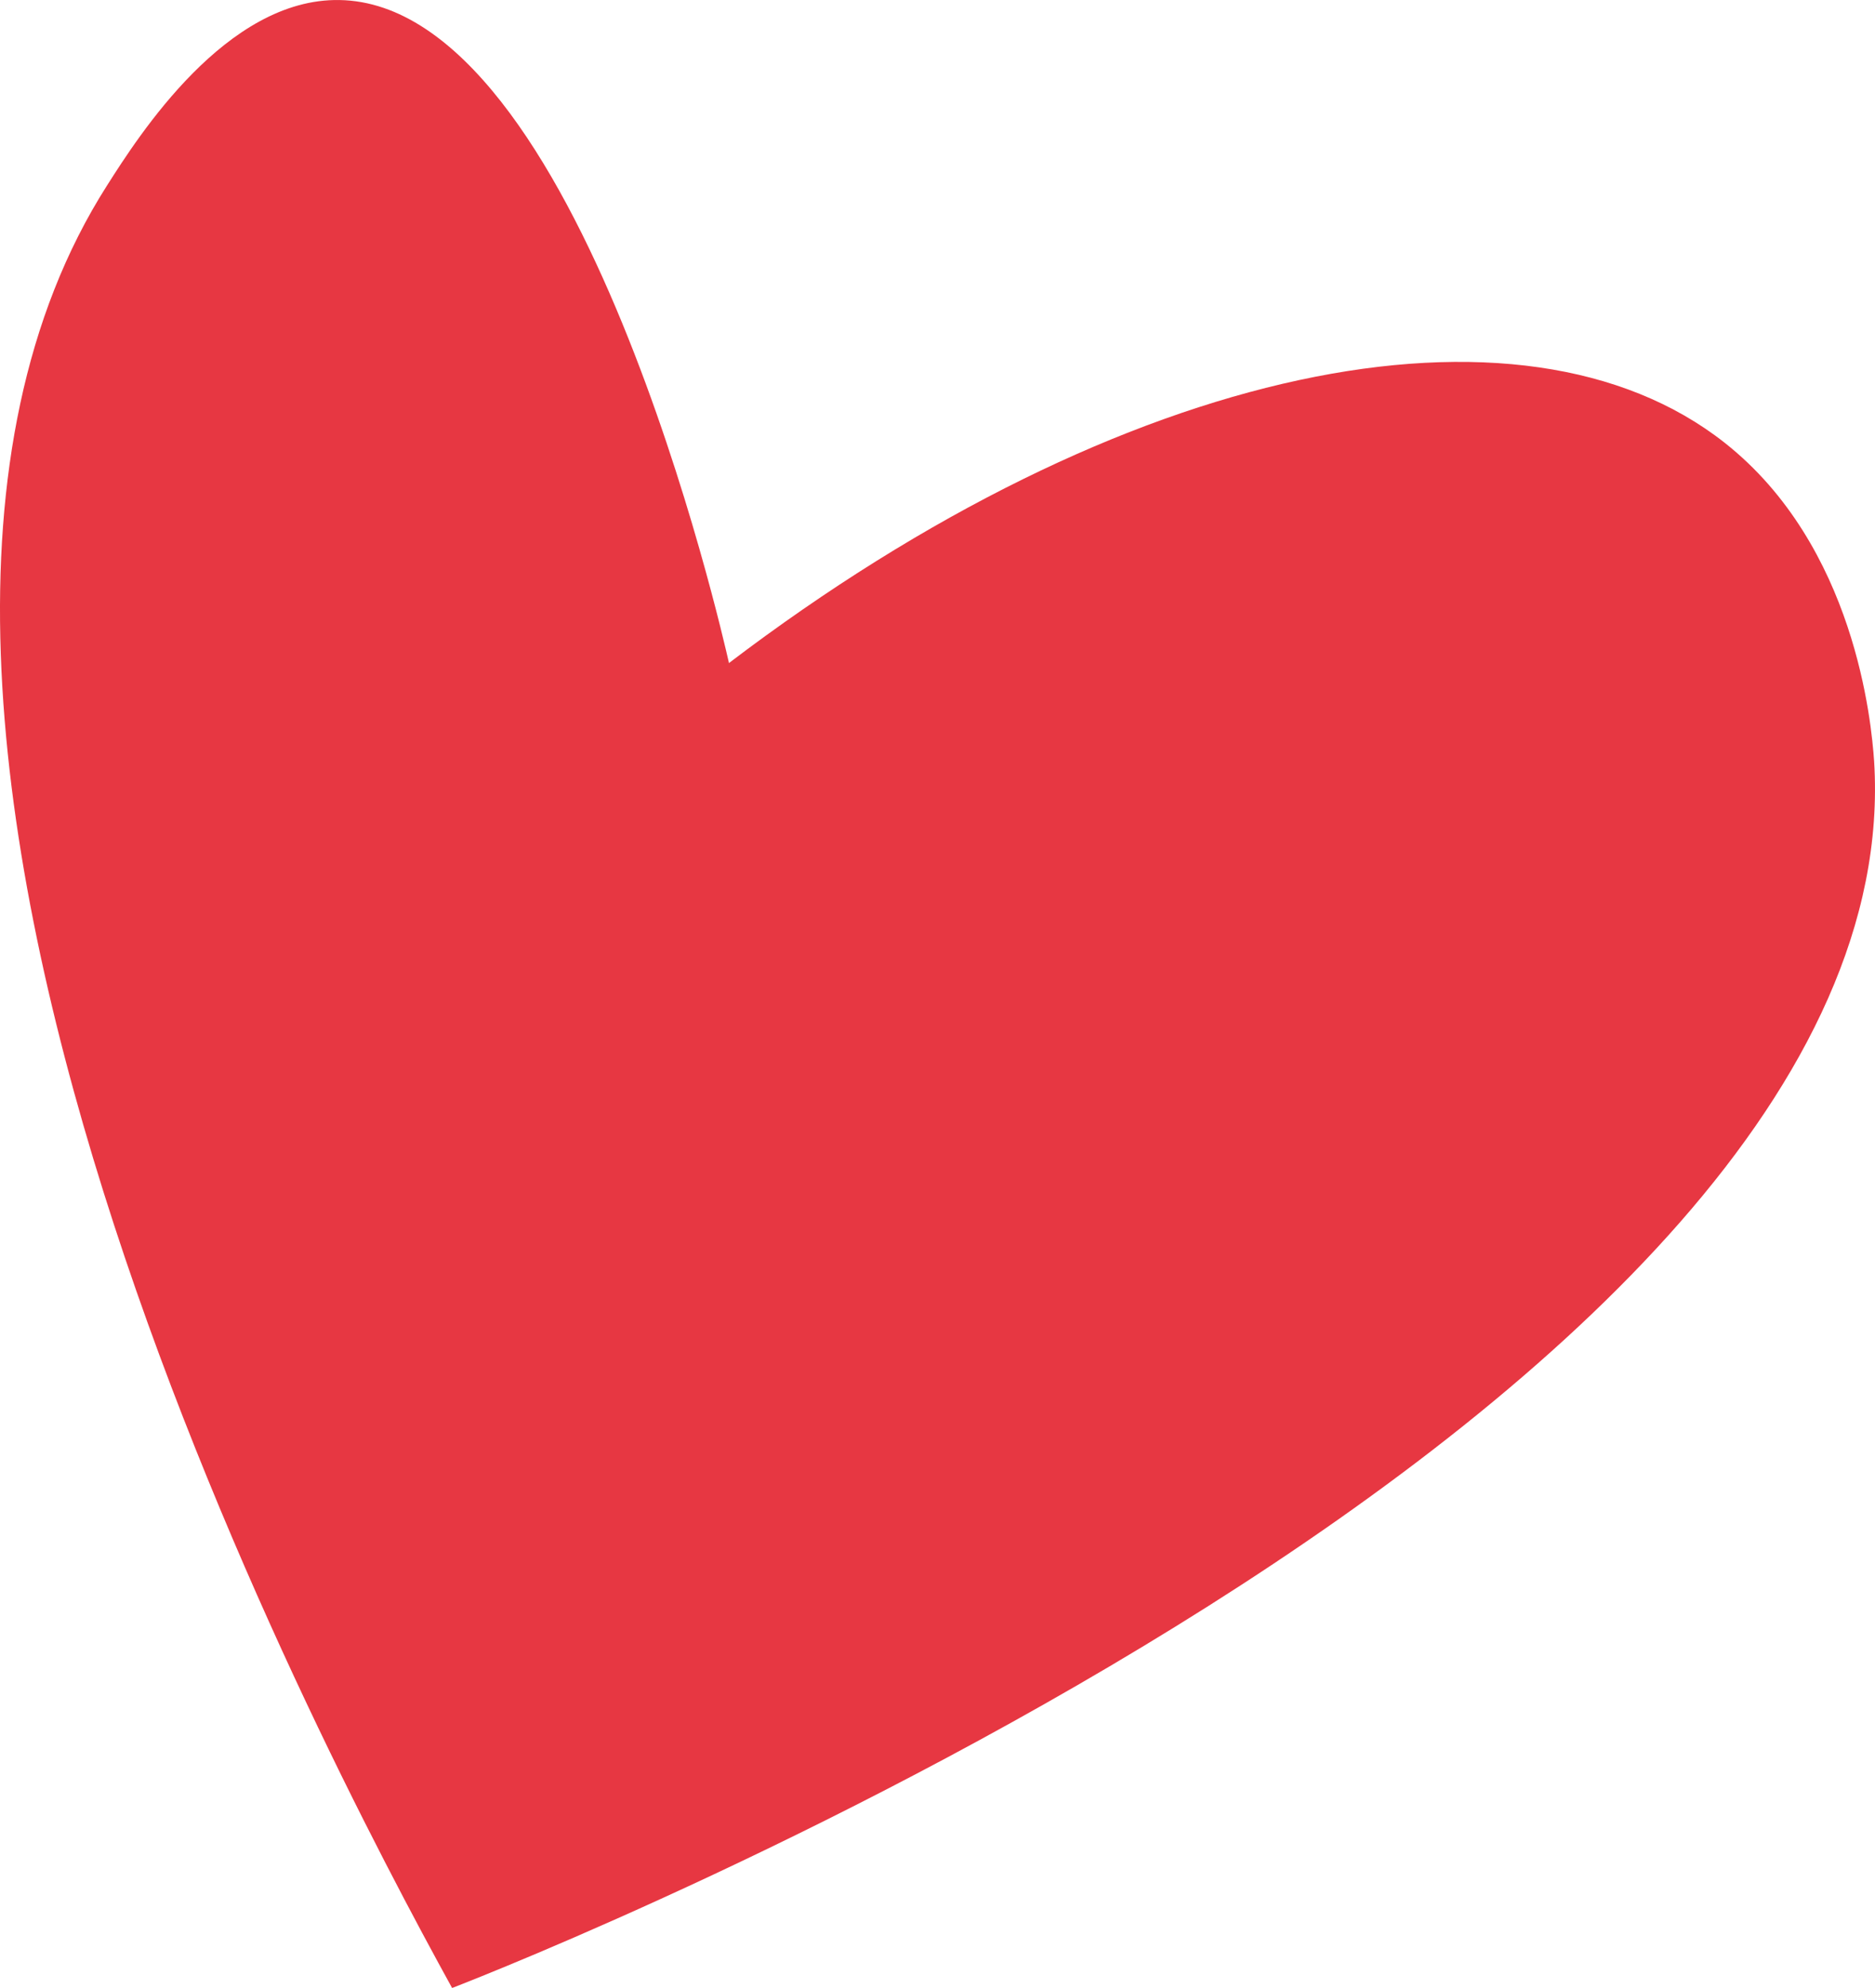
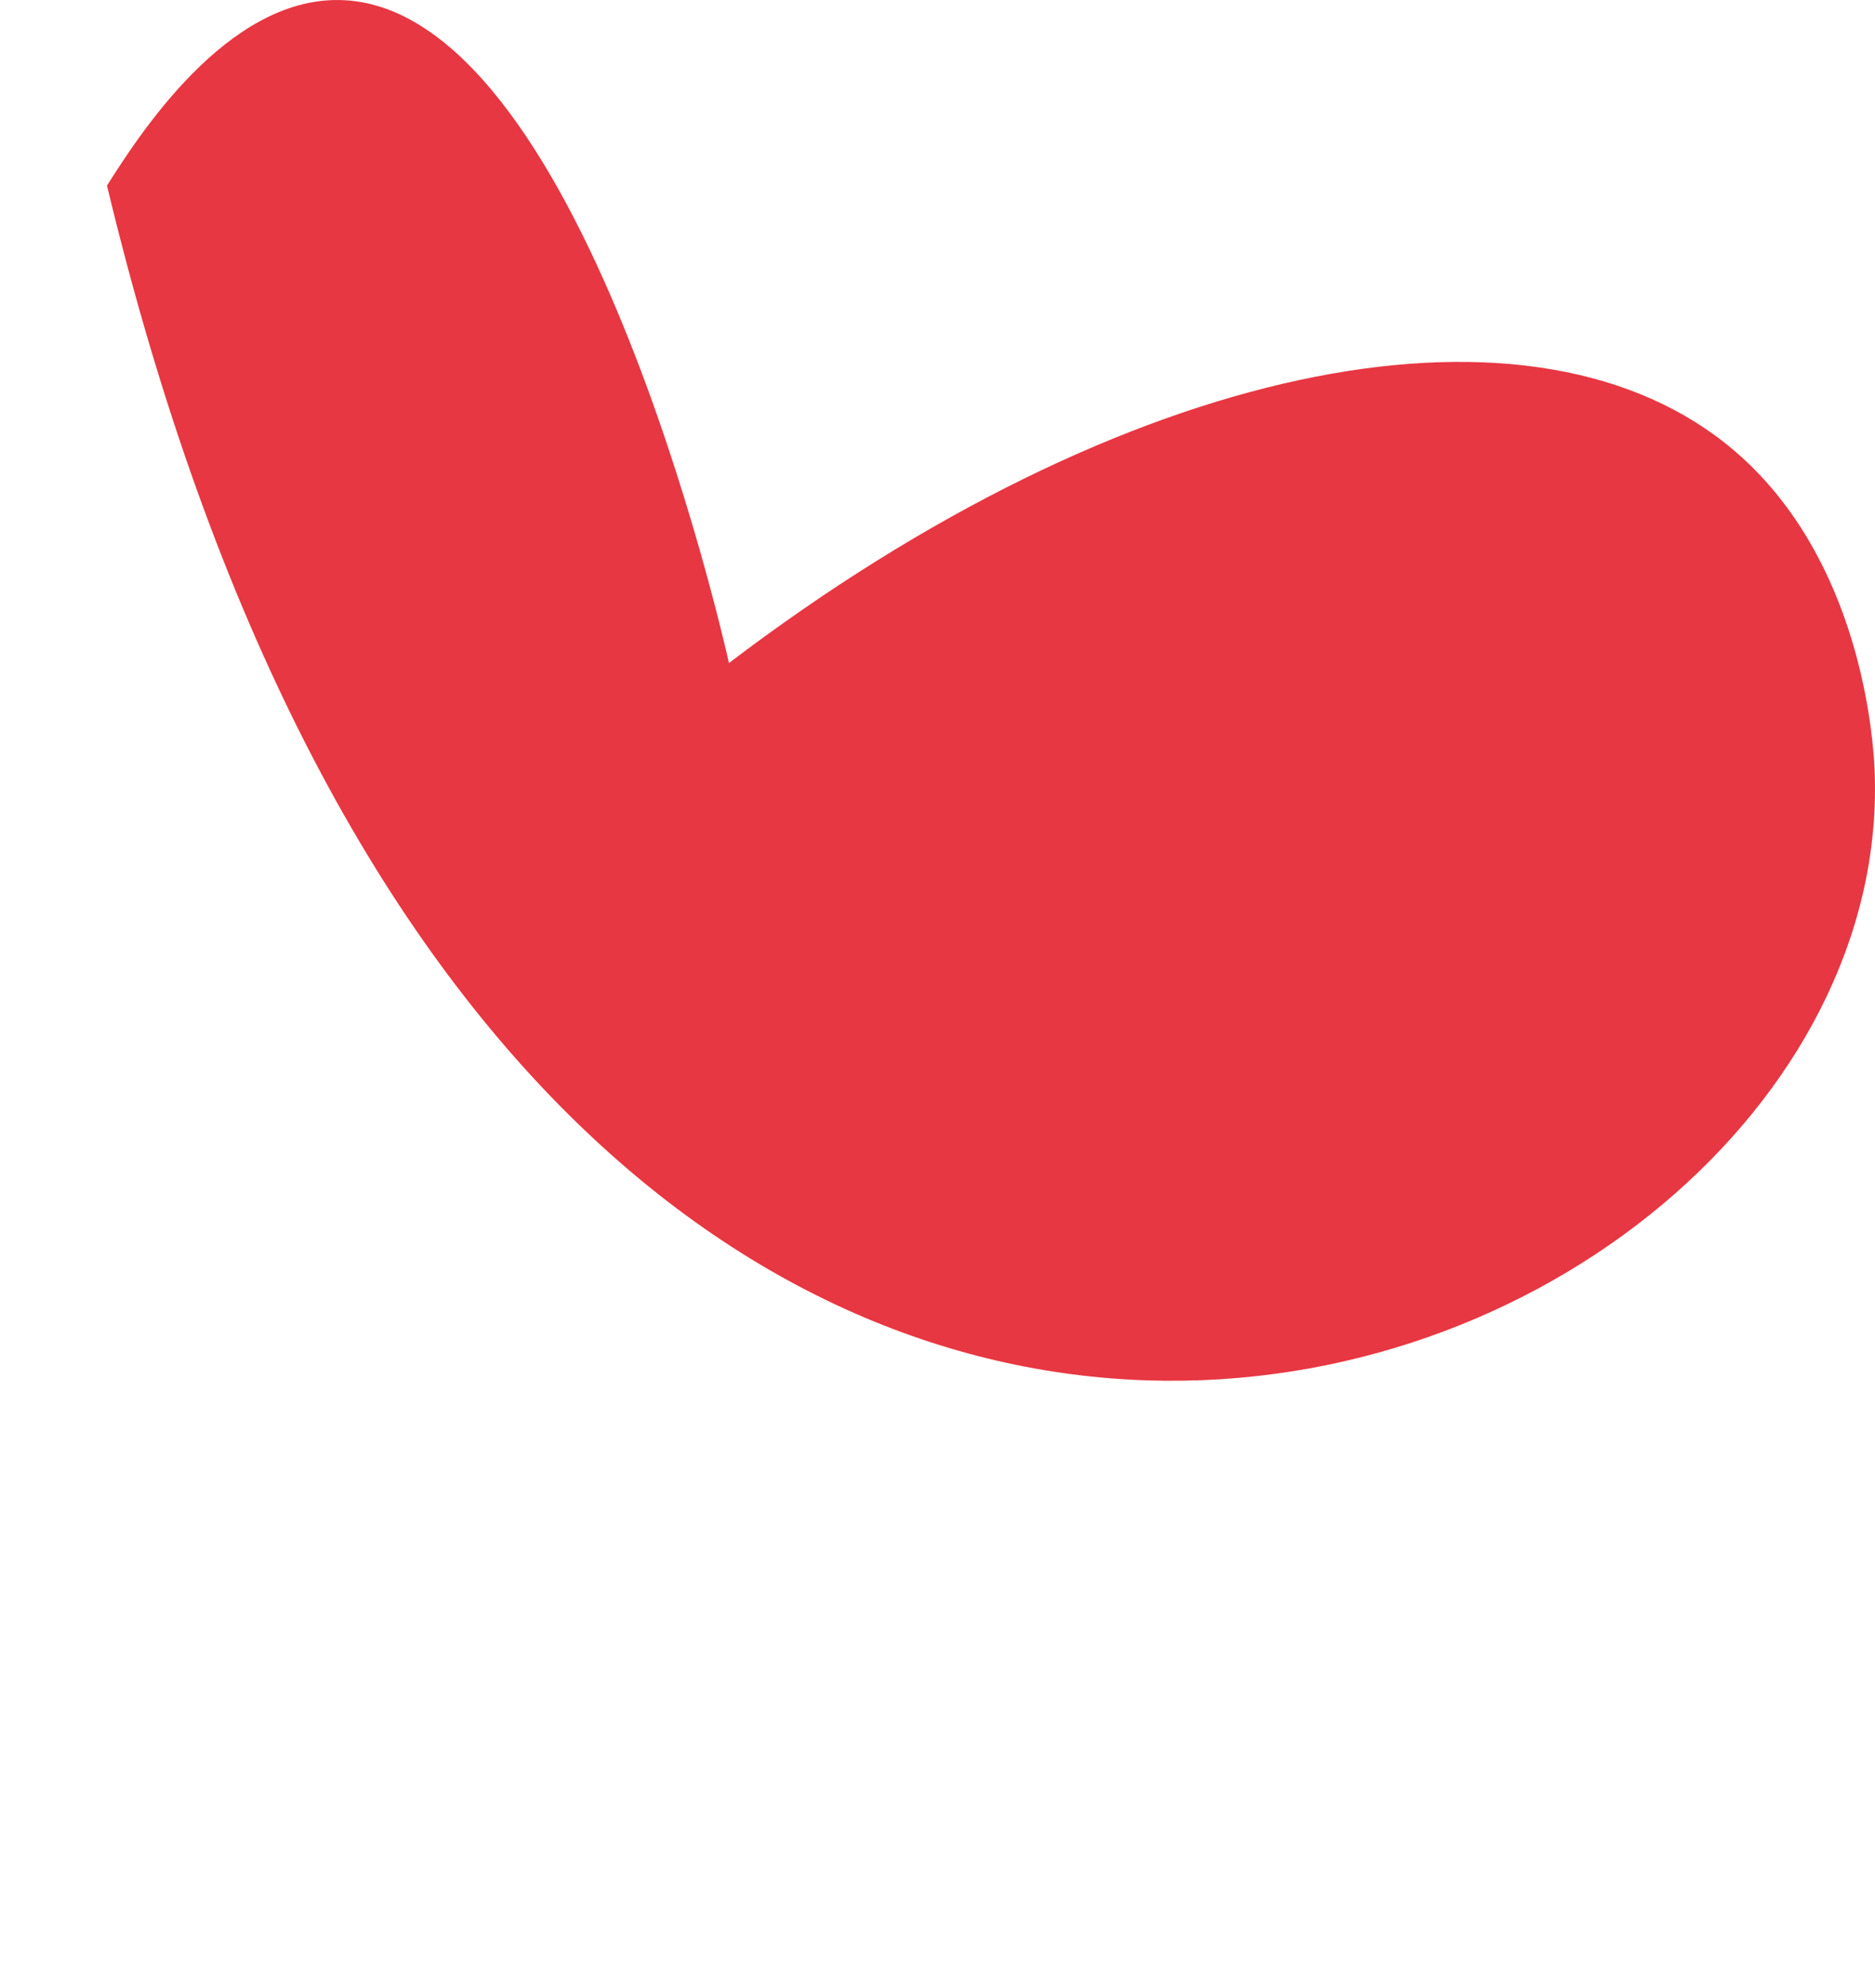
<svg xmlns="http://www.w3.org/2000/svg" width="50" height="53" viewBox="0 0 50 53" fill="none">
-   <path d="M19.436 17.661C19.275 16.965 15.469 0.108 9.054 0.001C6.034 -0.053 3.693 3.626 2.853 4.947C-6.065 18.947 8.446 46.447 12.056 53C14.182 52.179 51.066 37.572 49.976 20.286C49.905 19.268 49.476 14.554 45.991 11.804C40.577 7.536 29.98 9.661 19.436 17.679V17.661Z" fill="#E73742" />
+   <path d="M19.436 17.661C19.275 16.965 15.469 0.108 9.054 0.001C6.034 -0.053 3.693 3.626 2.853 4.947C14.182 52.179 51.066 37.572 49.976 20.286C49.905 19.268 49.476 14.554 45.991 11.804C40.577 7.536 29.98 9.661 19.436 17.679V17.661Z" fill="#E73742" />
</svg>